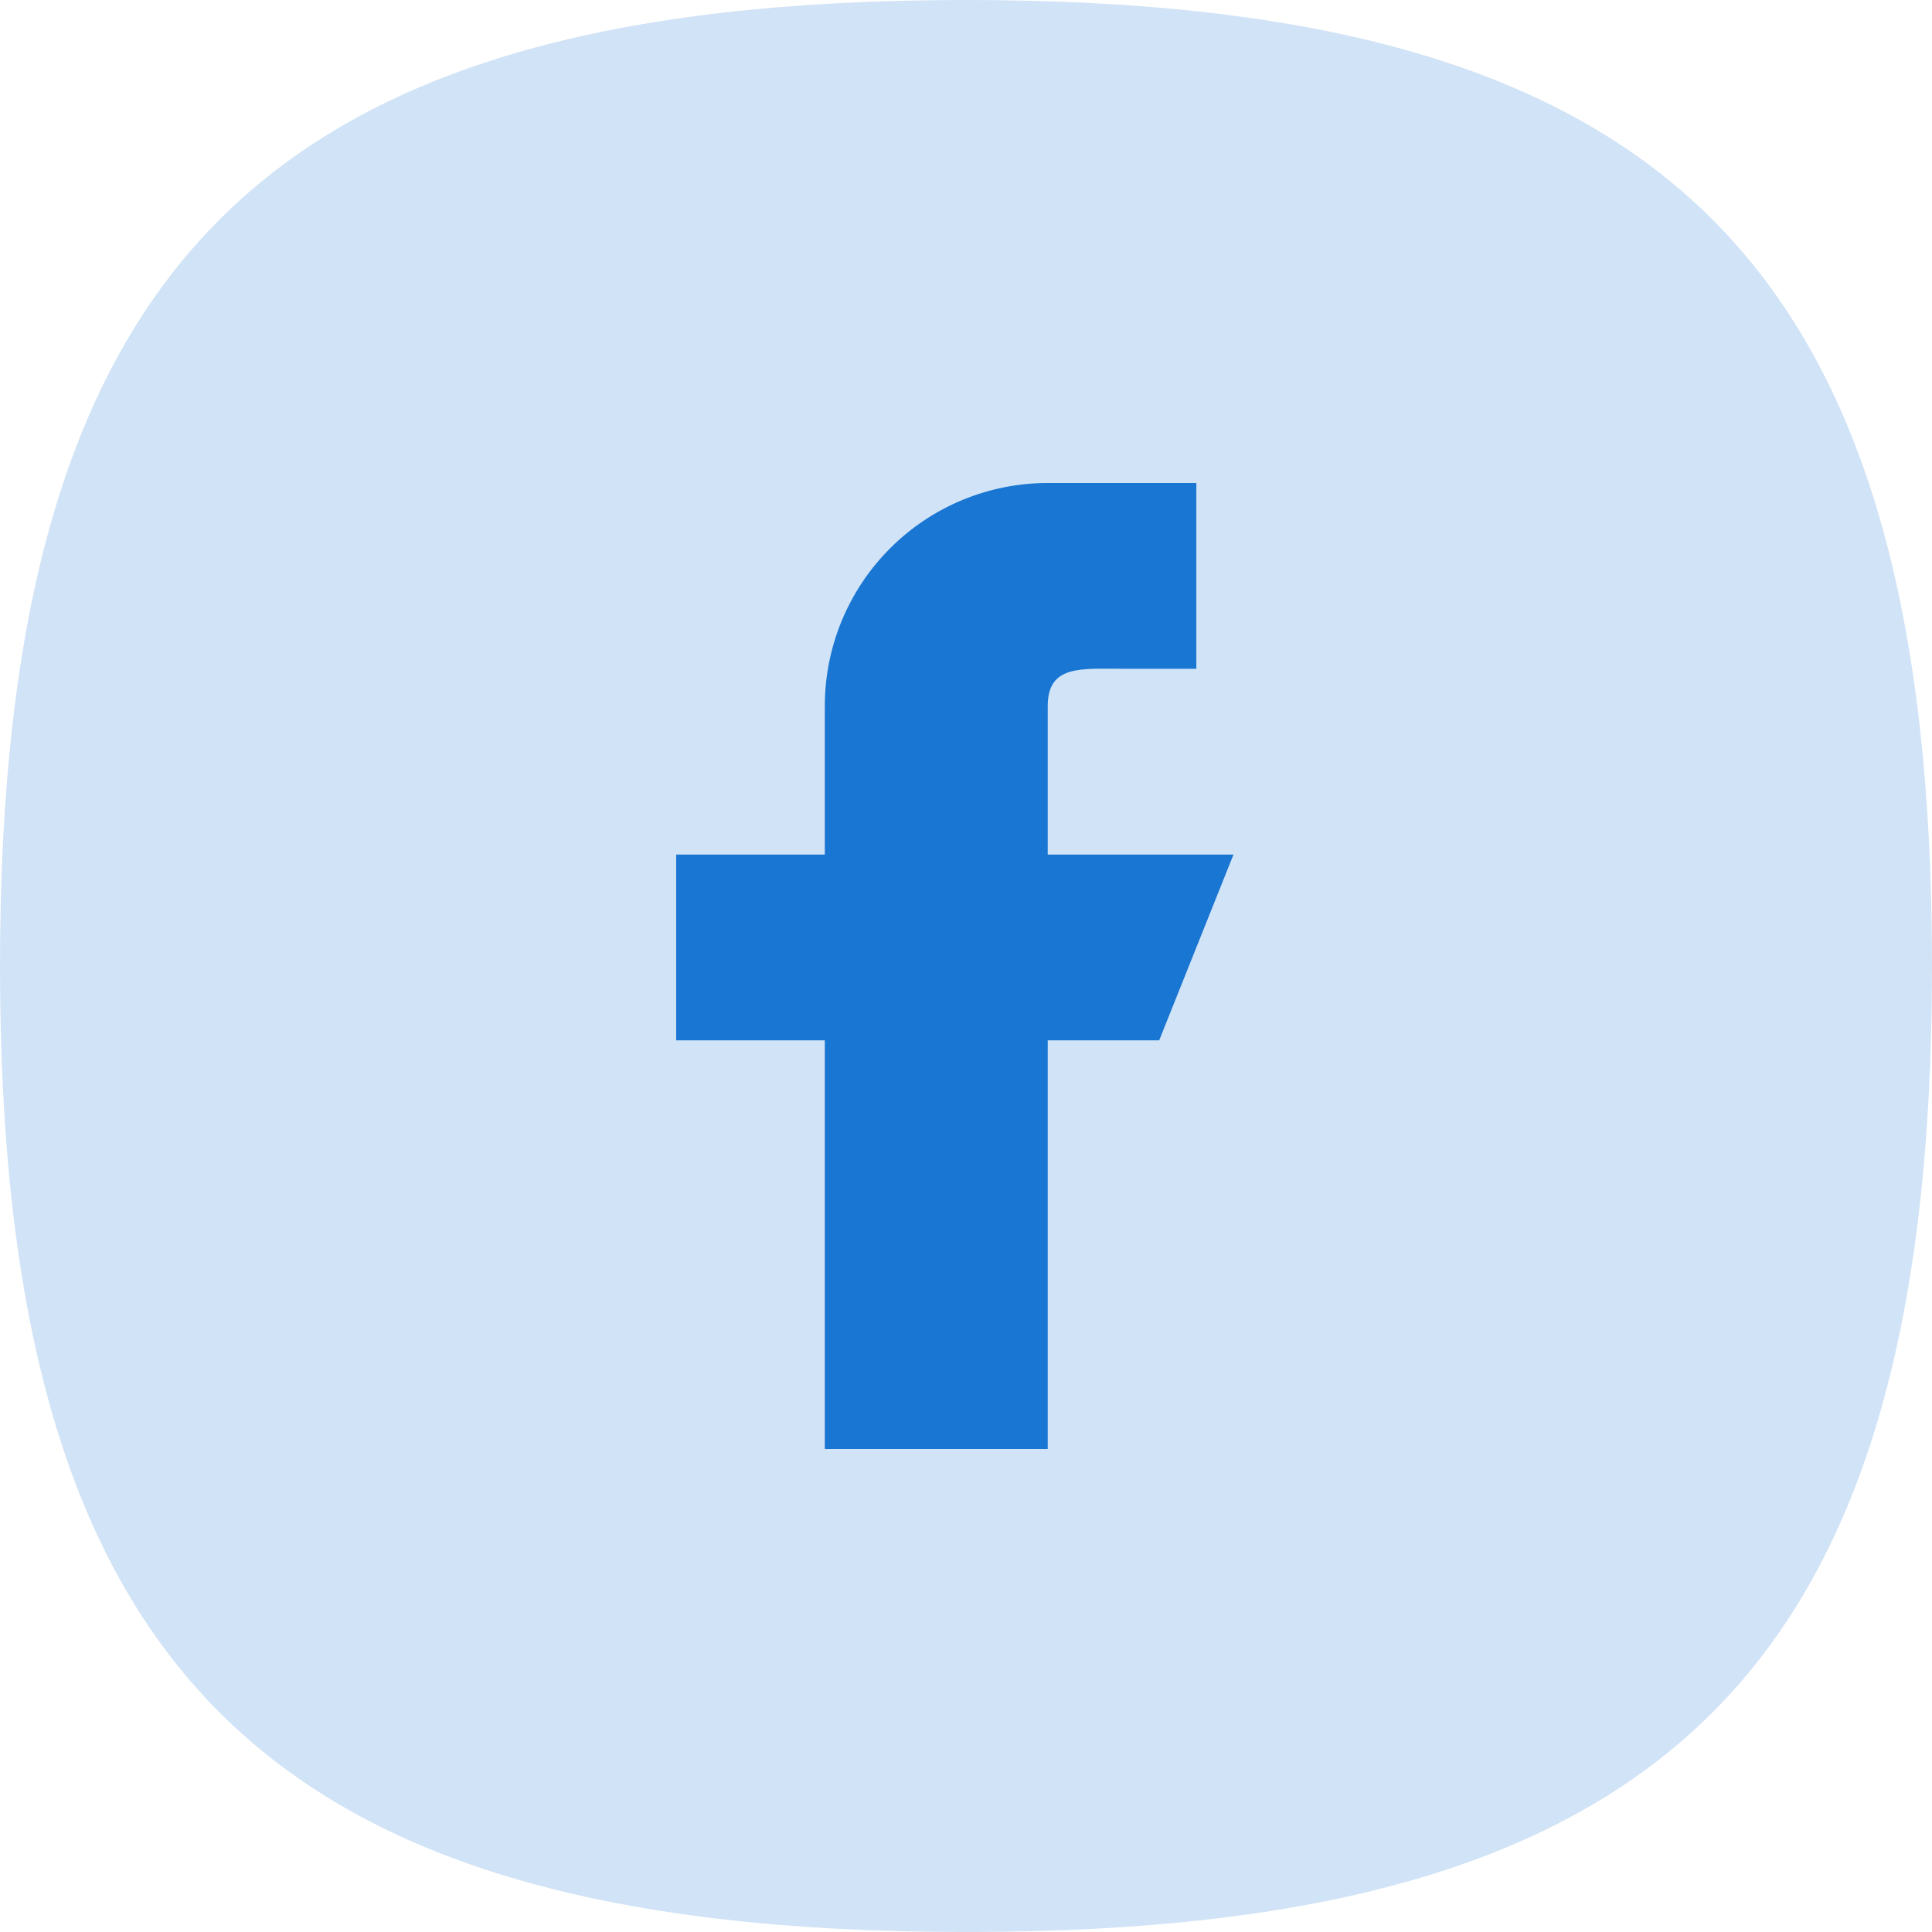
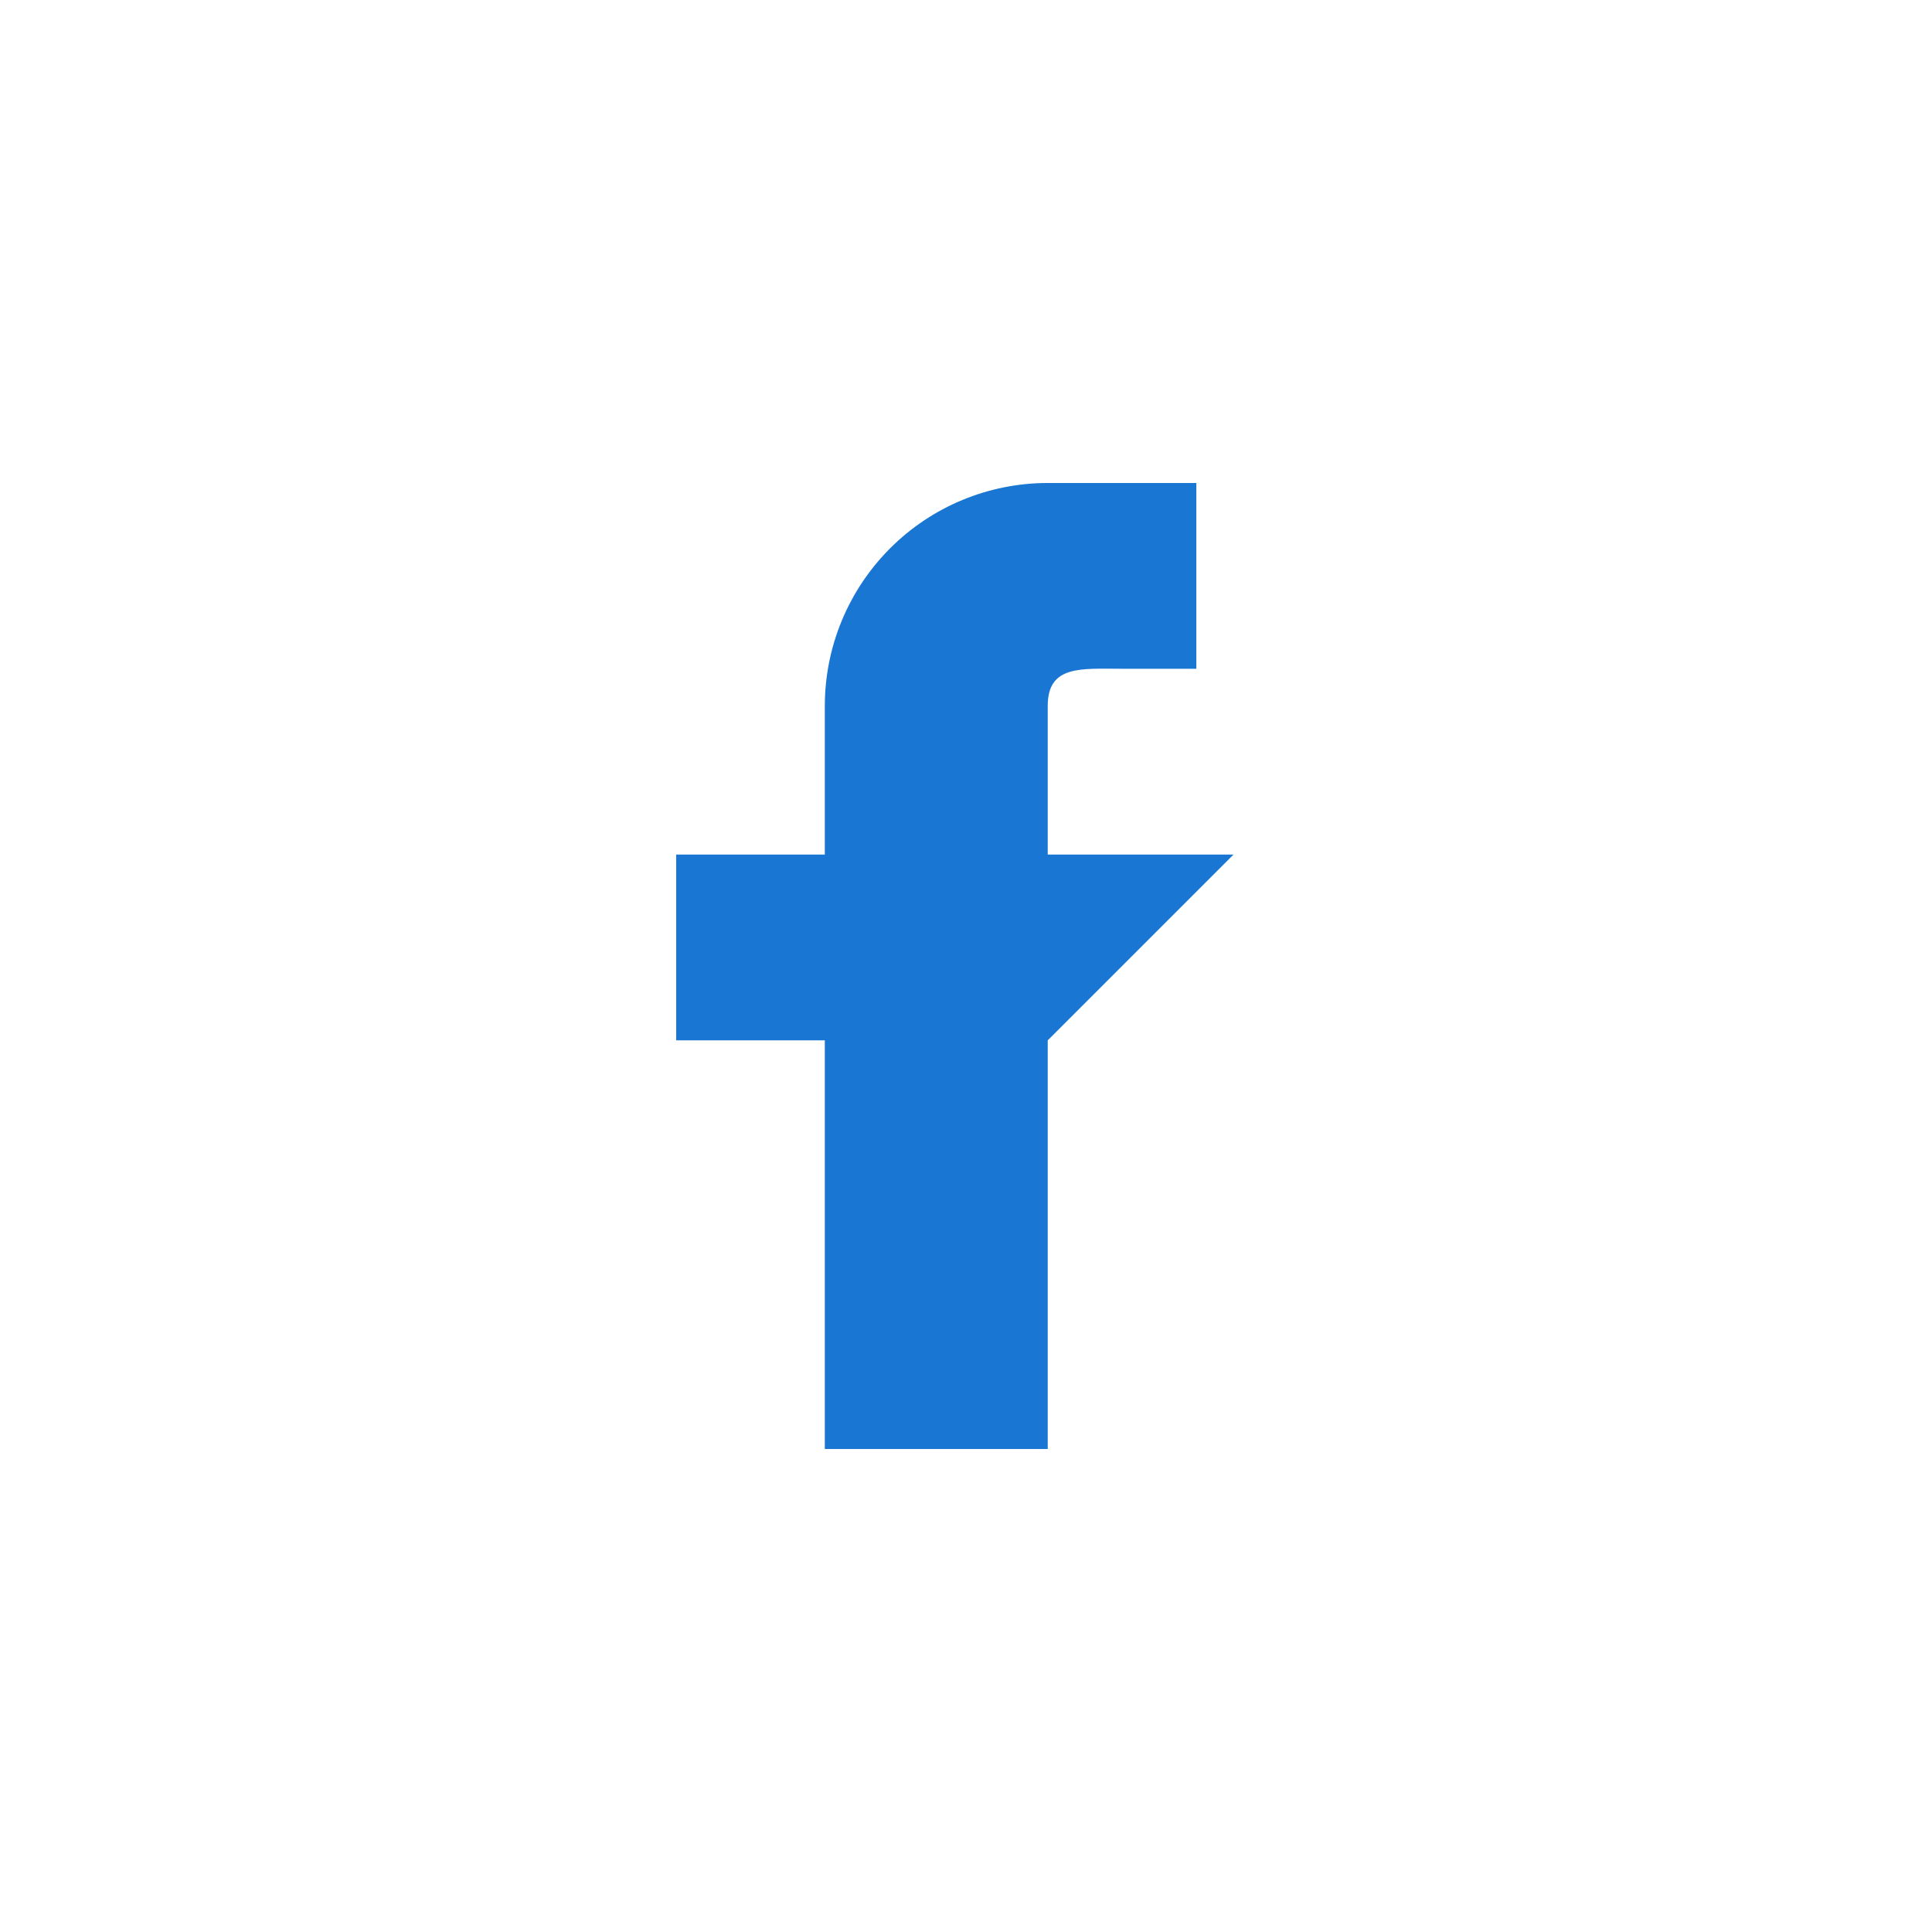
<svg xmlns="http://www.w3.org/2000/svg" width="40" height="40" viewBox="0 0 40 40" fill="none">
-   <path opacity="0.2" d="M0 20C0 5.455 5.455 0 20 0C34.545 0 40 5.455 40 20C40 34.546 34.545 40 20 40C5.455 40 0 34.546 0 20Z" fill="#1976D2" />
-   <path fill-rule="evenodd" clip-rule="evenodd" d="M25.538 17.693H21.692V14.616C21.692 13.766 22.381 13.846 23.231 13.846H24.769V10H21.692C20.468 10 19.294 10.486 18.429 11.352C17.563 12.218 17.077 13.392 17.077 14.616V17.693H14V21.539H17.077V30H21.692V21.539H24L25.538 17.693Z" fill="#1976D2" />
+   <path fill-rule="evenodd" clip-rule="evenodd" d="M25.538 17.693H21.692V14.616C21.692 13.766 22.381 13.846 23.231 13.846H24.769V10H21.692C20.468 10 19.294 10.486 18.429 11.352C17.563 12.218 17.077 13.392 17.077 14.616V17.693H14V21.539H17.077V30H21.692V21.539L25.538 17.693Z" fill="#1976D2" />
</svg>